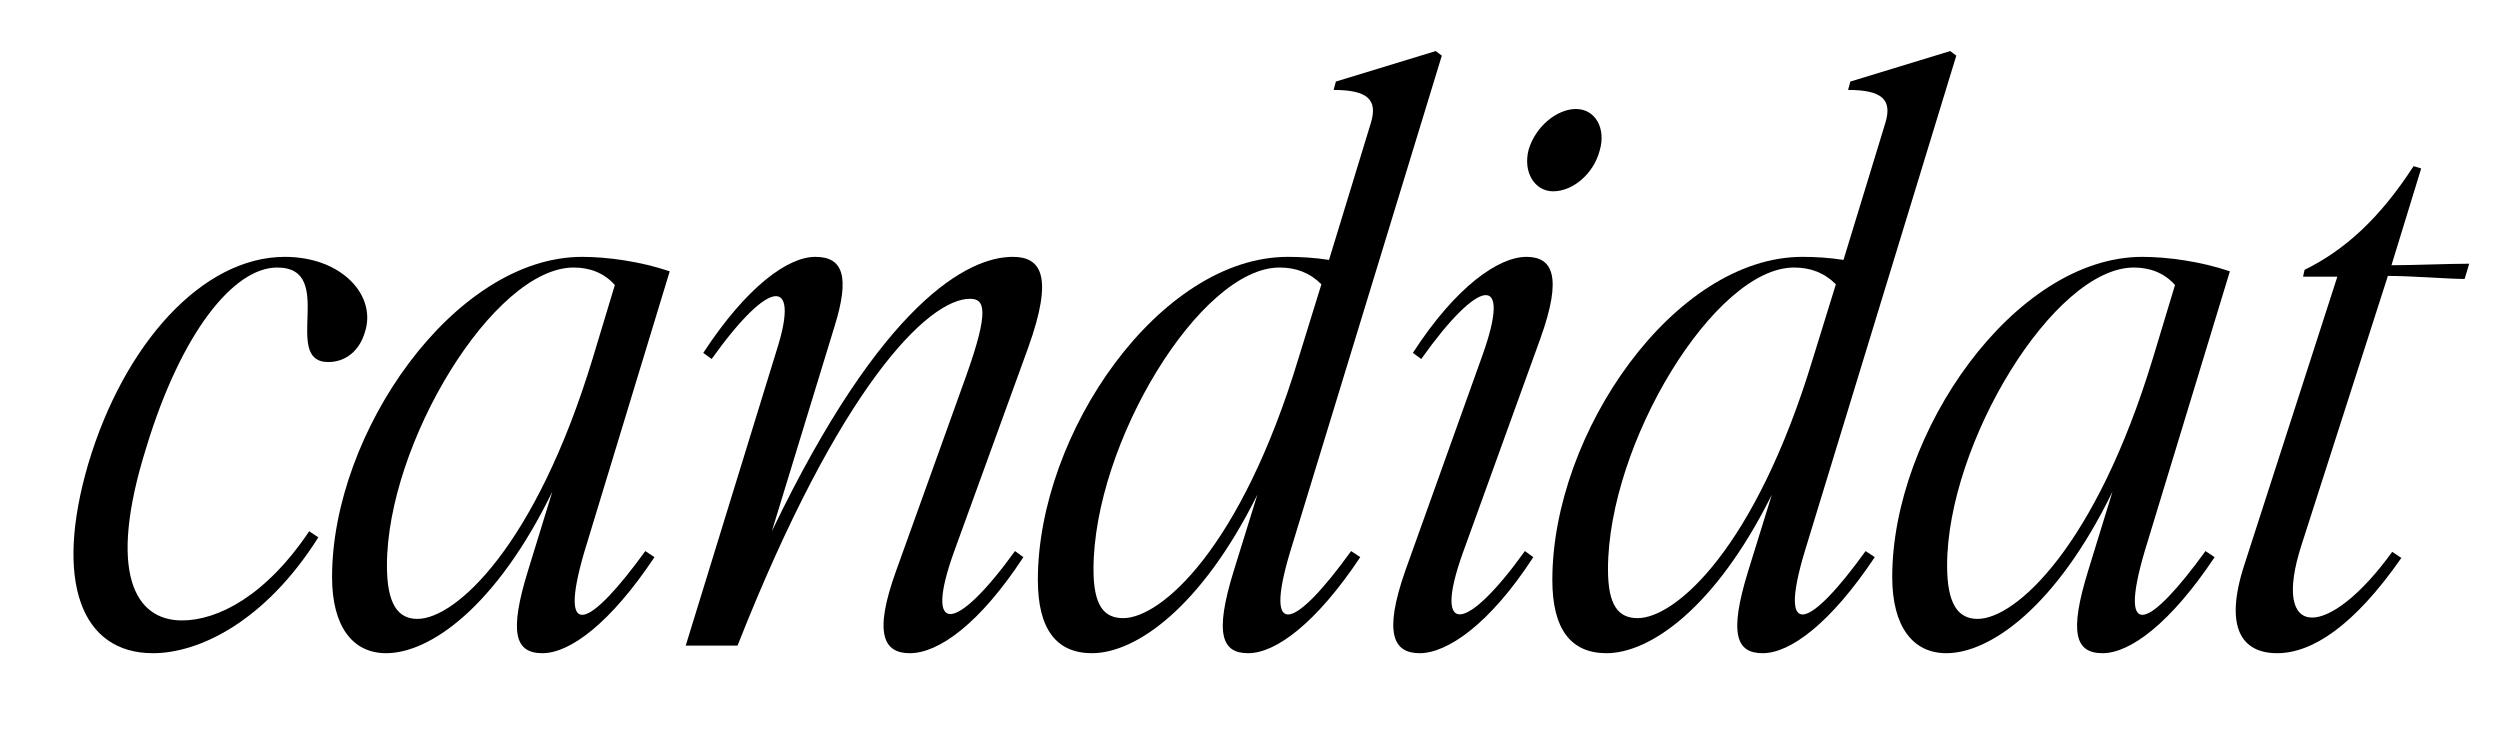
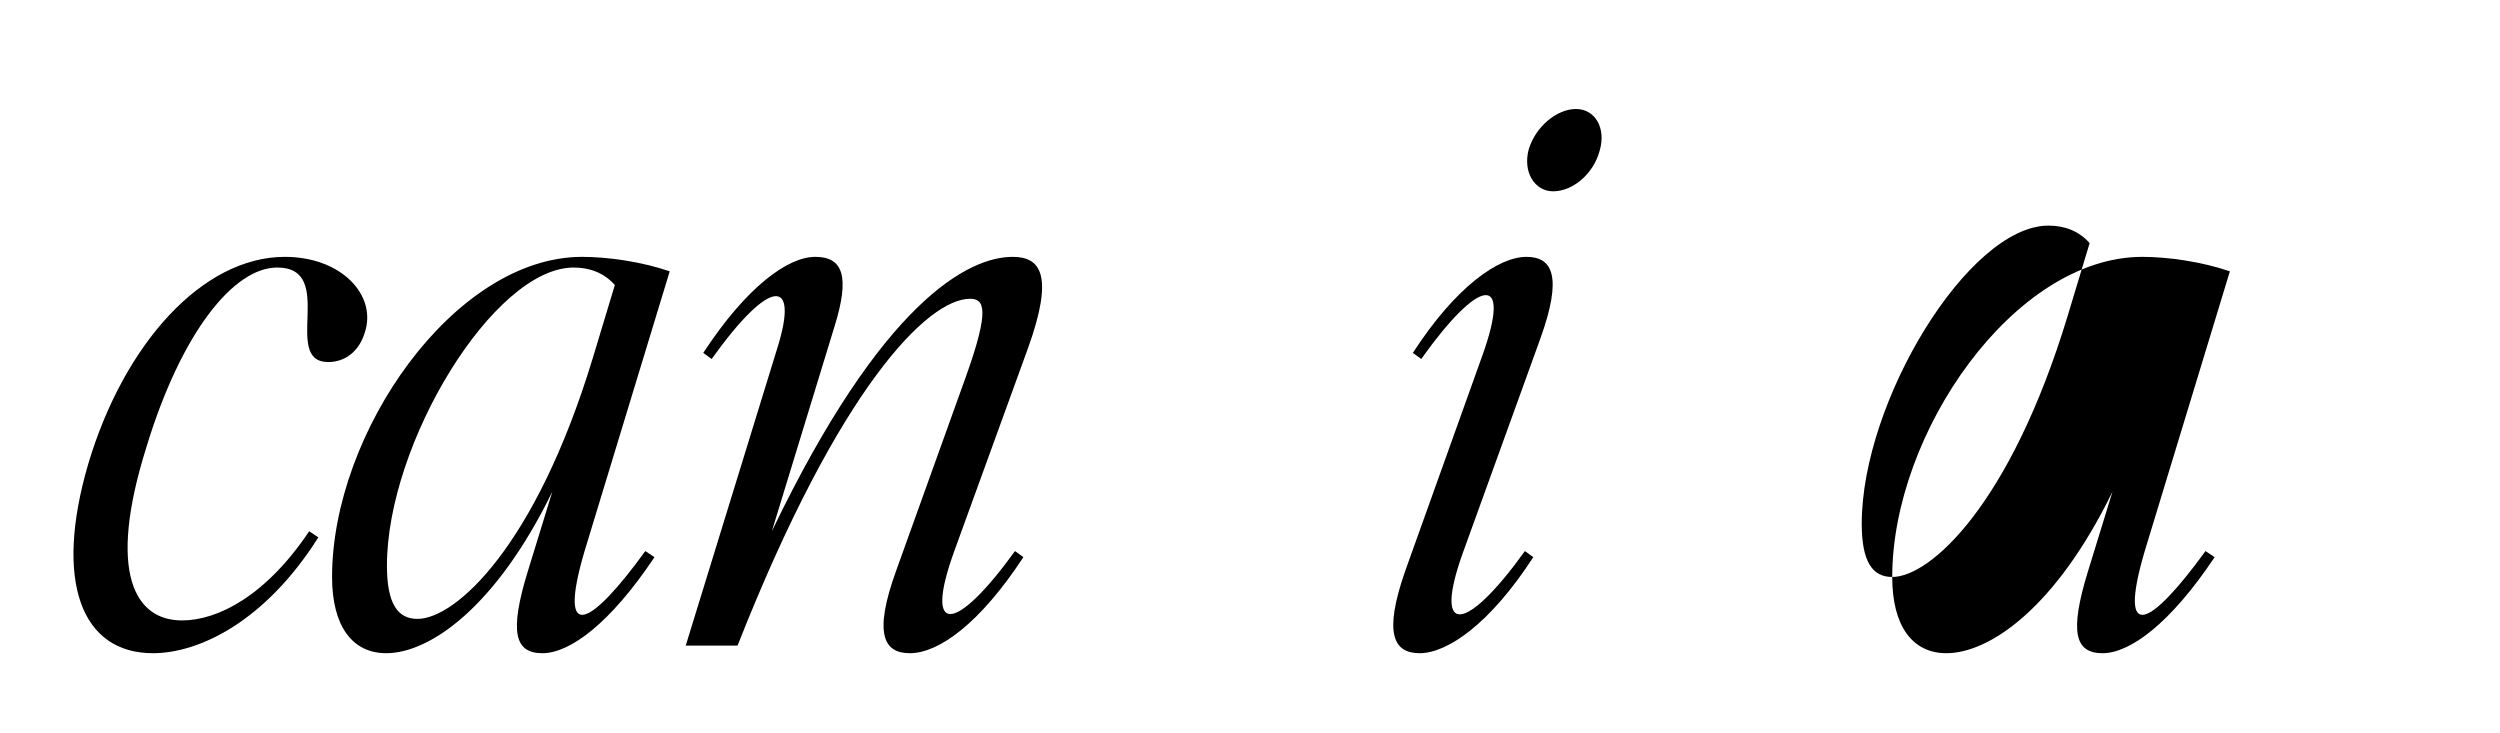
<svg xmlns="http://www.w3.org/2000/svg" id="Layer_1" version="1.1" viewBox="0 0 492 144.2">
  <path d="M17.35,91.35c7.05-23.7,22.5-40.8,38.7-40.8,11.25,0,18.15,7.65,15.75,14.85-1.05,3.6-3.75,5.85-7.2,5.85-9.3,0,1.8-18.6-10.05-18.6-8.55,0-18.9,12.75-25.8,35.55-7.65,24.45-2.25,33.9,7.05,33.9,7.05,0,16.5-4.8,25.05-17.55l1.8,1.2c-10.5,16.65-23.55,22.8-32.55,22.8-14.1,0-19.5-14.1-12.75-37.2Z" />
  <path d="M65.35,113.55c0-28.35,24-63,49.2-63,4.95,0,11.55.9,17.25,2.85l-16.8,55.2c-5.4,18.45,1.35,14.55,12-.15l1.8,1.2c-8.7,13.05-16.65,18.9-22.05,18.9s-6.6-4.05-2.85-16.2l4.8-15.6c-11.1,22.8-24.15,31.8-32.7,31.8-6.6,0-10.65-5.25-10.65-15ZM82.15,121.8c7.5,0,23.25-14.25,34.5-51.3l4.35-14.4c-2.1-2.4-4.95-3.45-8.1-3.45-15.75,0-36.75,34.65-36.75,58.65,0,7.5,2.1,10.5,6,10.5Z" />
  <path d="M140.05,70.65l-1.65-1.2c8.55-13.05,16.65-18.9,22.05-18.9s6.9,3.75,3.75,13.8l-12.3,40.2c21.75-45.3,38.7-54,47.4-54,5.4,0,8.25,3.45,3,18l-14.55,40.05c-6,16.65.3,16.05,12-.15l1.65,1.2c-8.55,13.05-16.65,18.9-22.35,18.9-5.1,0-7.2-3.75-2.7-16.2l13.8-38.4c4.65-13.05,3.6-15.15.75-15.15-8.25,0-25.65,17.25-45.75,68.25h-10.2l18.15-58.95c4.05-13.2-1.35-13.8-13.05,2.55Z" />
-   <path d="M204.25,114.15c0-28.95,24-63.6,49.2-63.6,2.4,0,5.25.15,8.1.6l8.25-27c1.35-4.5-.6-6.45-7.35-6.45l.45-1.65,19.65-6,1.2.9-29.85,97.65c-5.4,18,1.2,14.85,12-.15l1.8,1.2c-8.7,13.05-16.65,18.9-22.05,18.9-5.1,0-6.75-3.6-2.85-16.2l4.65-15c-11.1,22.35-24,31.2-32.55,31.2-7.05,0-10.65-4.8-10.65-14.4ZM221.05,121.65c7.35,0,23.1-13.5,34.5-51.15l4.5-14.55c-2.25-2.25-4.95-3.3-8.25-3.3-15.6,0-36.6,34.65-36.6,59.4,0,7.2,2.1,9.6,5.85,9.6Z" />
  <path d="M276.55,112.35l15.15-42.3c6-16.65-.6-15.45-12,.6l-1.65-1.2c8.55-13.2,16.95-18.9,22.35-18.9,5.1,0,7.2,3.75,2.7,16.2l-15.3,42.3c-5.85,16.5.9,15.3,12.3-.6l1.65,1.2c-8.55,13.2-16.95,18.9-22.35,18.9-5.1,0-7.2-3.75-2.85-16.2ZM310.15,21.45c3.75,0,6,3.75,4.65,8.25-1.2,4.5-5.25,7.95-9.15,7.95-3.6,0-6-3.75-4.8-8.25,1.35-4.5,5.55-7.95,9.3-7.95Z" />
-   <path d="M305.5,114.15c0-28.95,24-63.6,49.2-63.6,2.4,0,5.25.15,8.1.6l8.25-27c1.35-4.5-.6-6.45-7.35-6.45l.45-1.65,19.65-6,1.2.9-29.85,97.65c-5.4,18,1.2,14.85,12-.15l1.8,1.2c-8.7,13.05-16.65,18.9-22.05,18.9-5.1,0-6.75-3.6-2.85-16.2l4.65-15c-11.1,22.35-24,31.2-32.55,31.2-7.05,0-10.65-4.8-10.65-14.4ZM322.3,121.65c7.35,0,23.1-13.5,34.5-51.15l4.5-14.55c-2.25-2.25-4.95-3.3-8.25-3.3-15.6,0-36.6,34.65-36.6,59.4,0,7.2,2.1,9.6,5.85,9.6Z" />
-   <path d="M372.39,113.55c0-28.35,24-63,49.2-63,4.95,0,11.55.9,17.25,2.85l-16.8,55.2c-5.4,18.45,1.35,14.55,12-.15l1.8,1.2c-8.7,13.05-16.65,18.9-22.05,18.9s-6.6-4.05-2.85-16.2l4.8-15.6c-11.1,22.8-24.15,31.8-32.7,31.8-6.6,0-10.65-5.25-10.65-15ZM389.19,121.8c7.5,0,23.25-14.25,34.5-51.3l4.35-14.4c-2.1-2.4-4.95-3.45-8.1-3.45-15.75,0-36.75,34.65-36.75,58.65,0,7.5,2.1,10.5,6,10.5Z" />
-   <path d="M441.69,111.15l18.3-56.7h-6.75l.3-1.35c7.95-3.9,14.85-10.2,21.45-20.4l1.5.45-5.85,19.05c4.35,0,11.1-.3,15.3-.3l-.9,3c-3.15,0-10.35-.6-15.15-.6v.15l-16.95,52.8c-6.15,19.05,5.4,18.6,17.85,1.35l1.8,1.2c-9.3,13.35-17.55,18.75-24.45,18.75s-10.5-4.95-6.45-17.4Z" />
+   <path d="M372.39,113.55c0-28.35,24-63,49.2-63,4.95,0,11.55.9,17.25,2.85l-16.8,55.2c-5.4,18.45,1.35,14.55,12-.15l1.8,1.2c-8.7,13.05-16.65,18.9-22.05,18.9s-6.6-4.05-2.85-16.2l4.8-15.6c-11.1,22.8-24.15,31.8-32.7,31.8-6.6,0-10.65-5.25-10.65-15Zc7.5,0,23.25-14.25,34.5-51.3l4.35-14.4c-2.1-2.4-4.95-3.45-8.1-3.45-15.75,0-36.75,34.65-36.75,58.65,0,7.5,2.1,10.5,6,10.5Z" />
</svg>